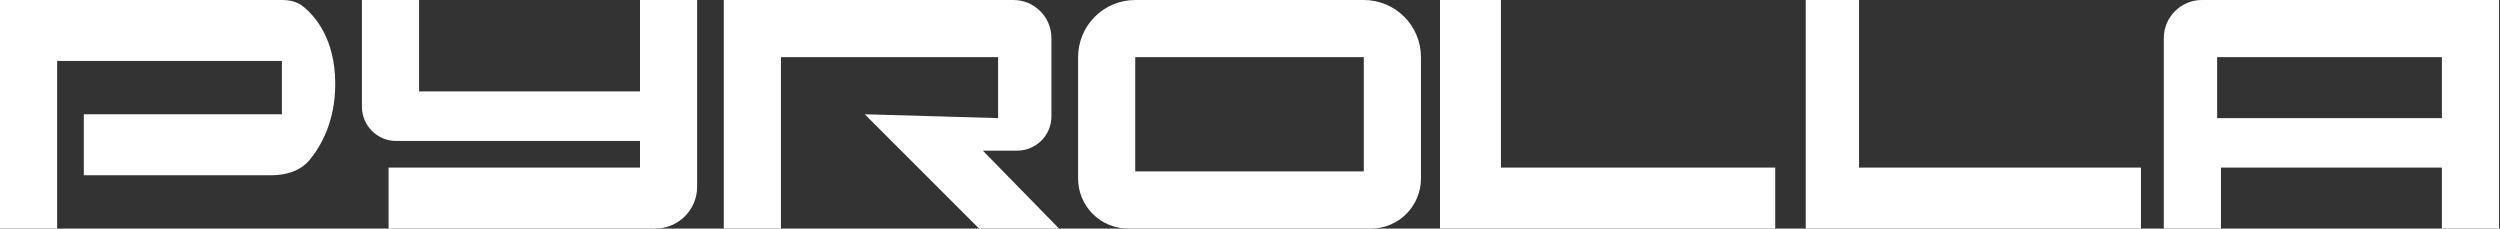
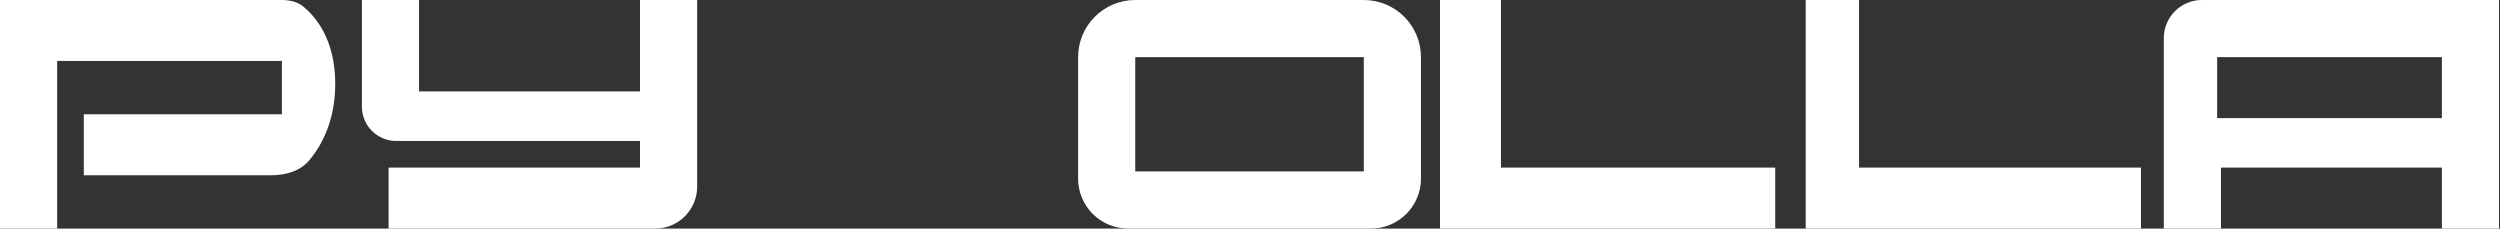
<svg xmlns="http://www.w3.org/2000/svg" width="175" height="16" viewBox="0 0 175 16" fill="none">
  <rect x="0" y="0" width="175" height="16" fill="#333333" stroke="none" />
  <path d="M0 0V16H4V4.267H19.733V8H5.867V12.267H18.98C19.995 12.267 21.012 11.987 21.661 11.208C22.488 10.214 23.467 8.485 23.467 5.867C23.467 2.743 22.074 1.139 21.208 0.443C20.792 0.109 20.258 0 19.725 0H0Z" fill="white" />
  <path d="M29.334 0H25.334V7.467C25.334 8.792 26.408 9.867 27.733 9.867H28.267H44.8V11.733H27.2V16H45.867C47.487 16 48.8 14.687 48.8 13.067V12.8V0H44.8V6.4H29.334V0Z" fill="white" />
-   <path d="M50.666 16V0H69.867H70.933C72.406 0 73.6 1.194 73.6 2.667L73.6 8.146C73.6 9.472 72.525 10.546 71.2 10.546H68.8L74.133 16H68.533L60.533 8L69.867 8.267V4H54.666V16H50.666Z" fill="white" />
  <path d="M100.8 16V0H105.066V11.733H124.266V16H100.8Z" fill="white" />
  <path d="M126.4 16V0H130.133V11.733H149.867V16H126.4Z" fill="white" />
  <path fill-rule="evenodd" clip-rule="evenodd" d="M151.467 16H155.467V11.733H170.933V16H174.933V0H154.4H154.133C152.661 0 151.467 1.194 151.467 2.667V2.667V16ZM155.2 8.267V4H163.067H170.933V8.267H155.2Z" fill="white" />
  <path d="M79.467 2H80.038H94.895H95.467C96.571 2 97.467 2.895 97.467 4V12.5C97.467 13.328 96.795 14 95.967 14H94.895H80.038H78.967C78.138 14 77.467 13.328 77.467 12.5V4C77.467 2.895 78.362 2 79.467 2Z" stroke="white" stroke-width="4" />
</svg>